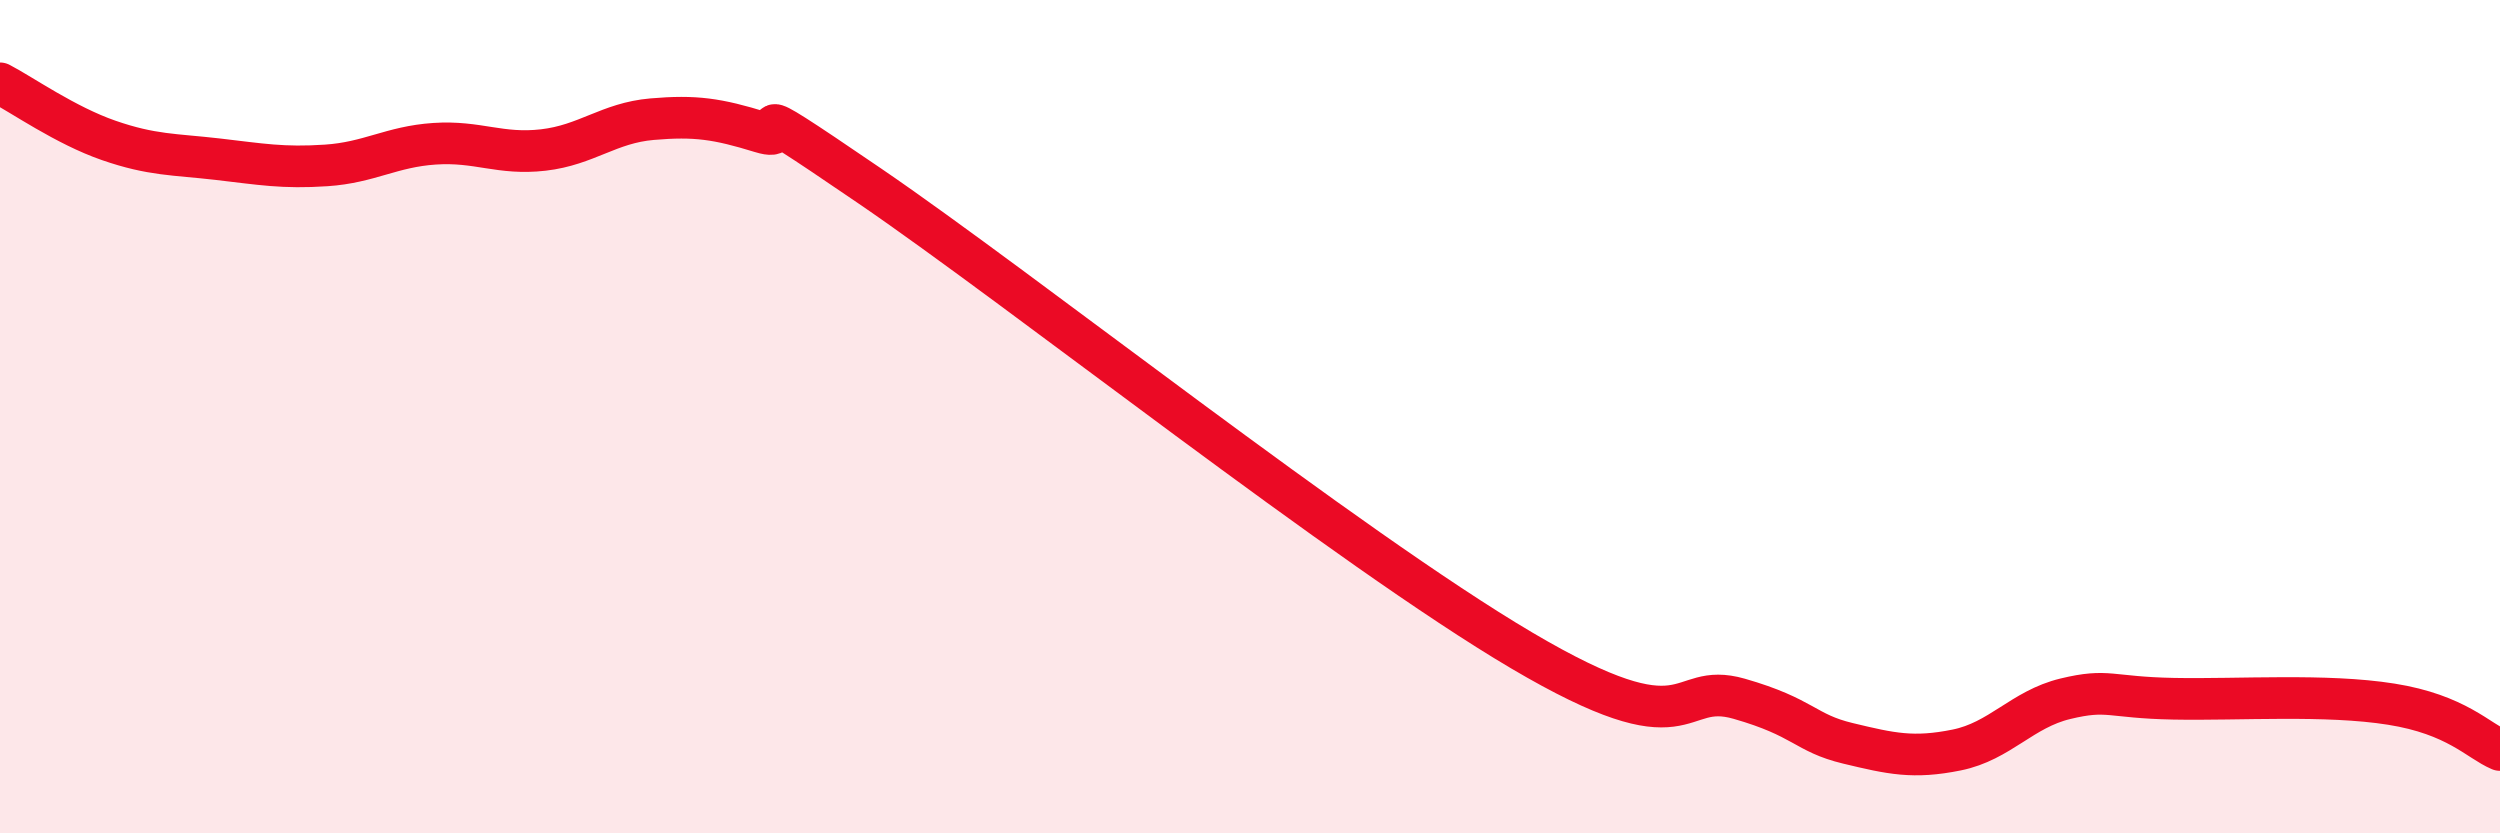
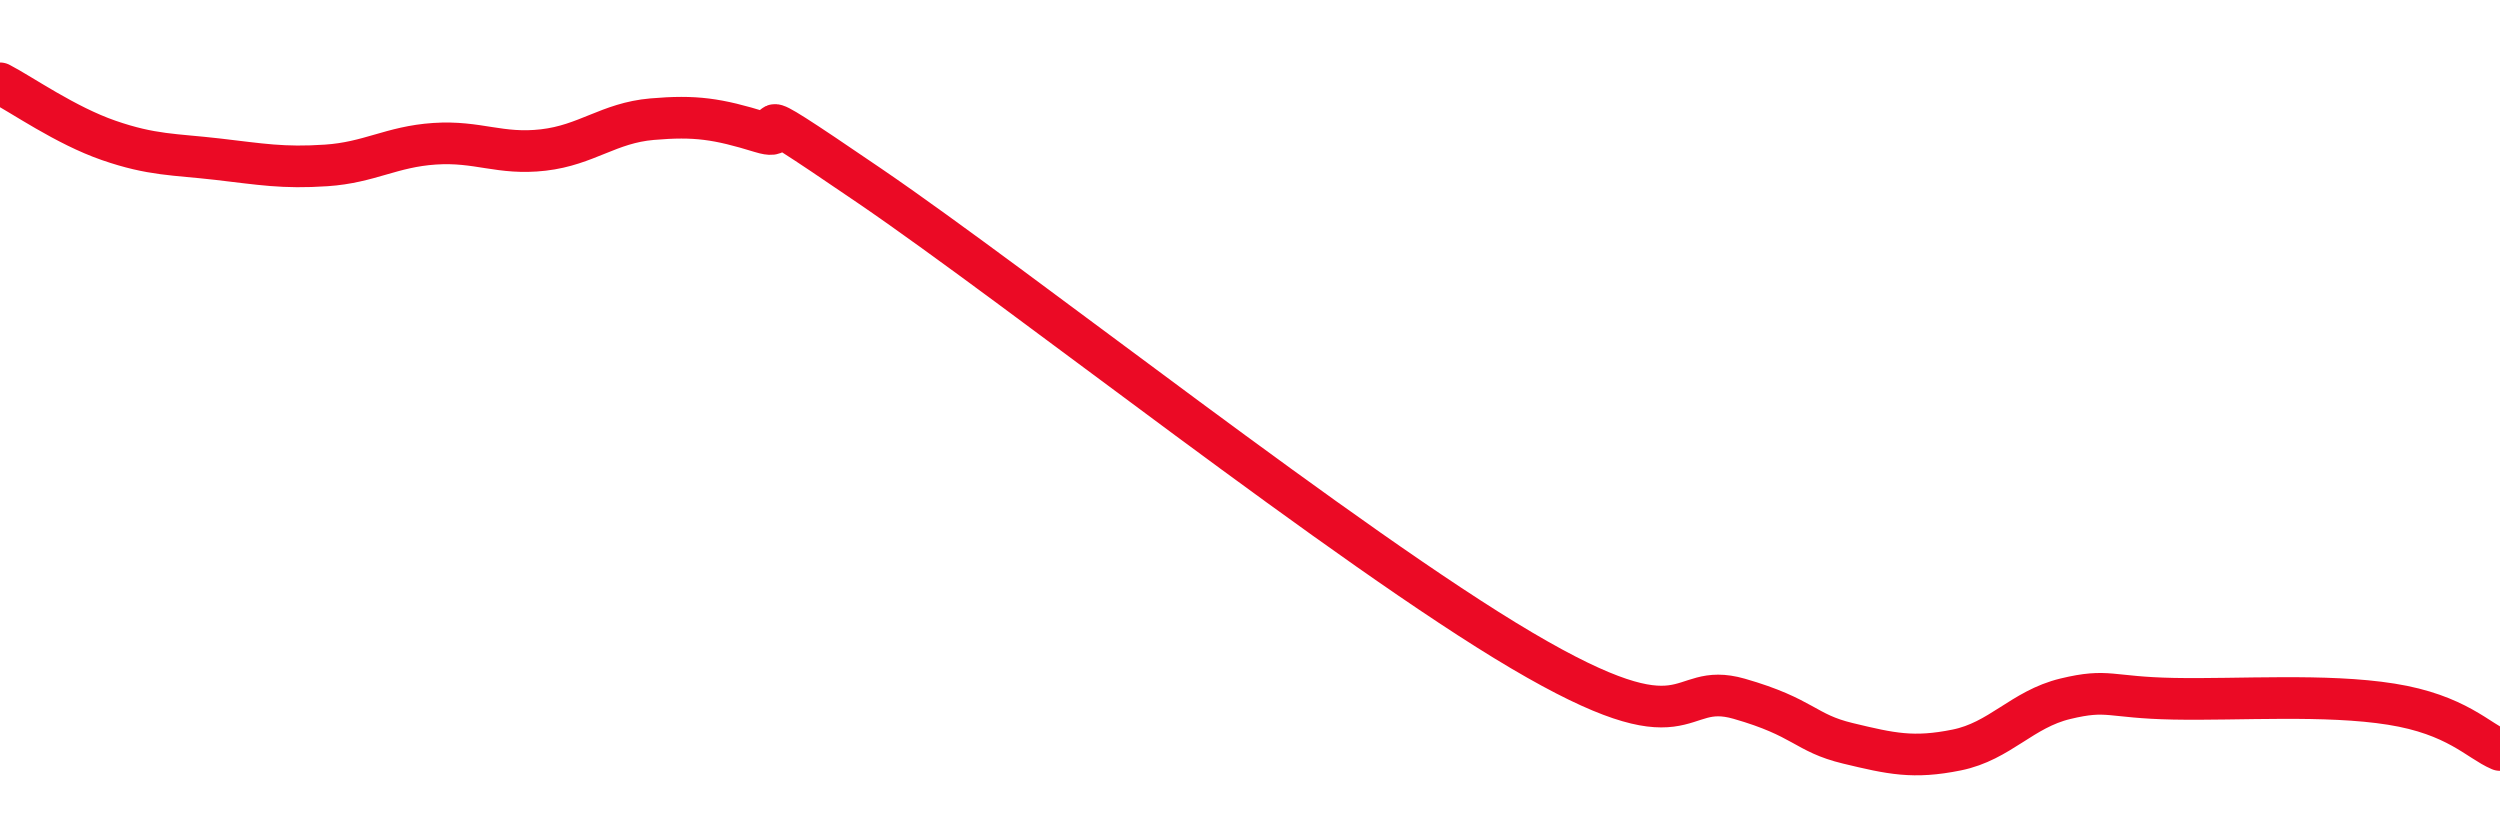
<svg xmlns="http://www.w3.org/2000/svg" width="60" height="20" viewBox="0 0 60 20">
-   <path d="M 0,2 C 0.52,2.27 1.57,3.01 2.61,3.37 C 3.65,3.73 4.18,3.7 5.22,3.82 C 6.26,3.94 6.79,4.04 7.83,3.97 C 8.87,3.9 9.39,3.52 10.43,3.45 C 11.47,3.38 12,3.72 13.04,3.6 C 14.08,3.48 14.61,2.95 15.65,2.86 C 16.69,2.77 17.22,2.85 18.26,3.17 C 19.3,3.49 17.22,1.97 20.87,4.46 C 24.52,6.95 32.35,13.15 36.52,15.61 C 40.69,18.07 40.17,16.32 41.74,16.77 C 43.31,17.22 43.31,17.59 44.35,17.84 C 45.39,18.09 45.92,18.21 46.96,18 C 48,17.79 48.53,17.02 49.57,16.77 C 50.61,16.52 50.61,16.74 52.17,16.77 C 53.73,16.8 55.82,16.65 57.39,16.9 C 58.96,17.15 59.48,17.78 60,18L60 20L0 20Z" fill="#EB0A25" opacity="0.1" stroke-linecap="round" stroke-linejoin="round" />
  <path d="M 0,2 C 0.52,2.27 1.57,3.01 2.61,3.37 C 3.65,3.73 4.18,3.7 5.22,3.82 C 6.26,3.94 6.79,4.04 7.83,3.97 C 8.87,3.9 9.39,3.52 10.43,3.45 C 11.47,3.38 12,3.72 13.04,3.6 C 14.08,3.48 14.61,2.95 15.65,2.86 C 16.69,2.77 17.22,2.85 18.26,3.17 C 19.3,3.49 17.22,1.97 20.87,4.46 C 24.52,6.95 32.35,13.15 36.52,15.61 C 40.69,18.07 40.17,16.32 41.74,16.77 C 43.31,17.22 43.31,17.59 44.35,17.84 C 45.39,18.09 45.92,18.21 46.96,18 C 48,17.79 48.53,17.02 49.57,16.77 C 50.61,16.52 50.61,16.74 52.17,16.77 C 53.73,16.8 55.82,16.65 57.39,16.9 C 58.96,17.15 59.48,17.78 60,18" stroke="#EB0A25" stroke-width="1" fill="none" stroke-linecap="round" stroke-linejoin="round" />
</svg>